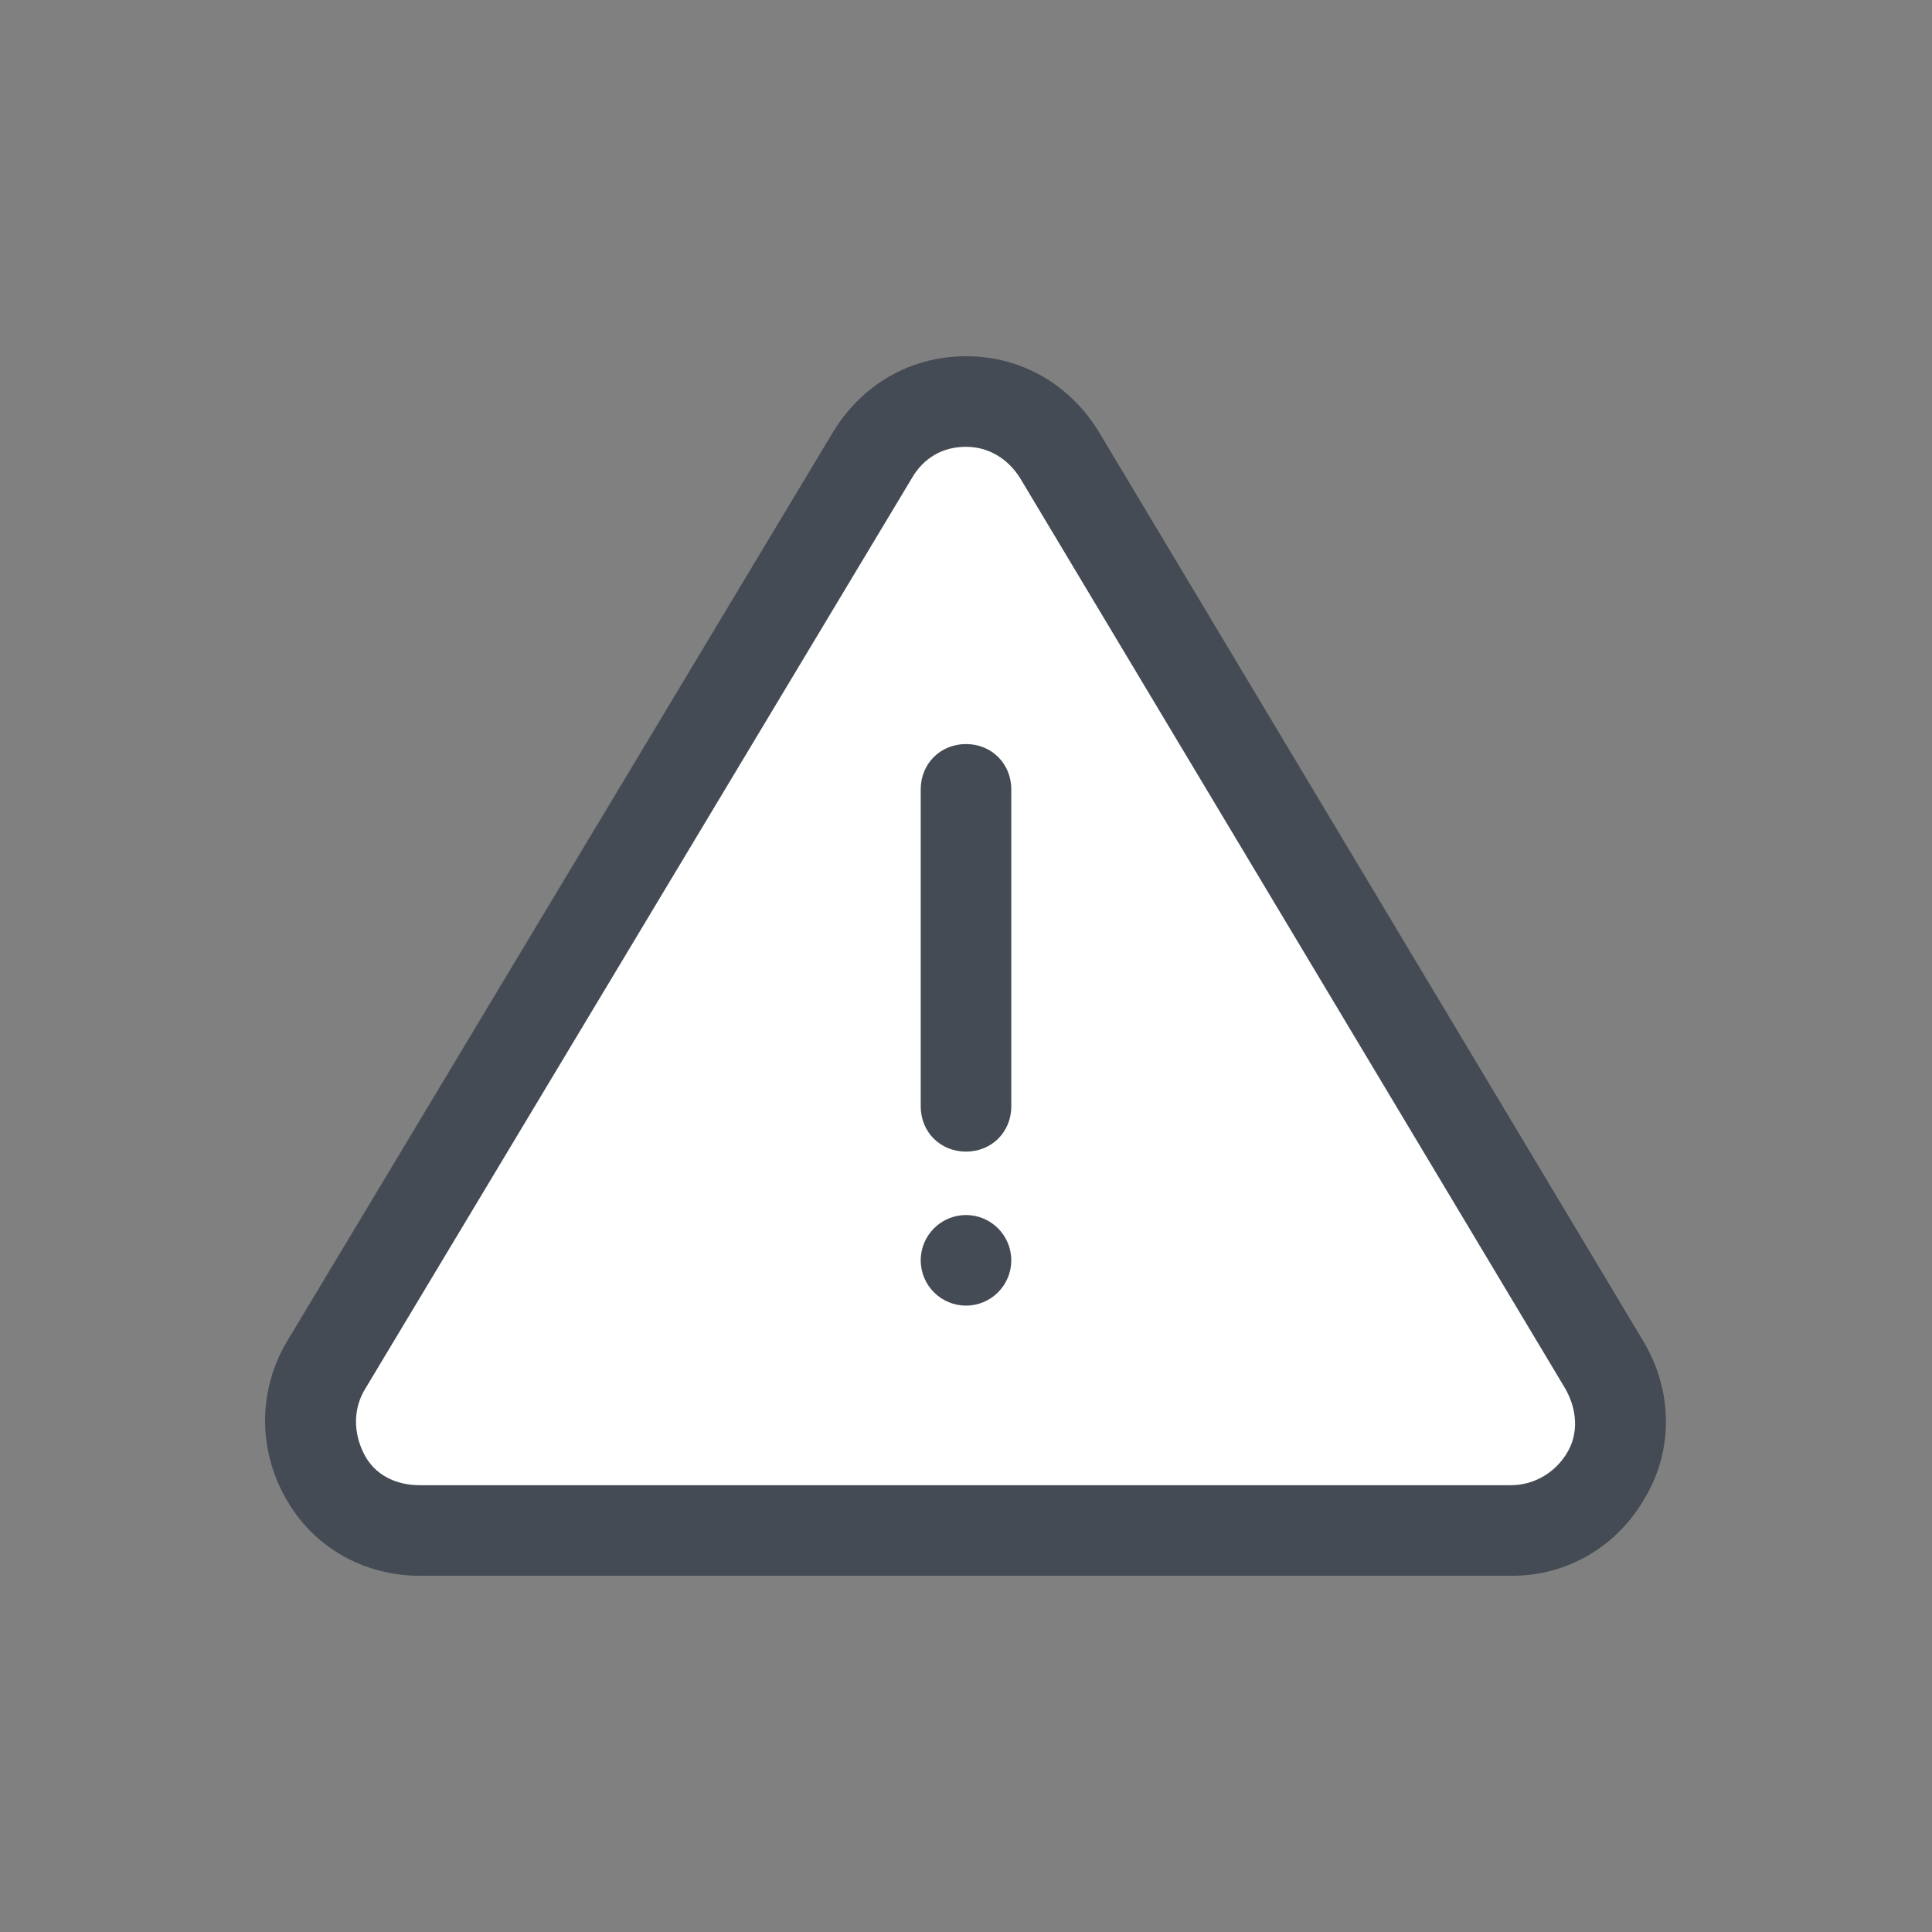
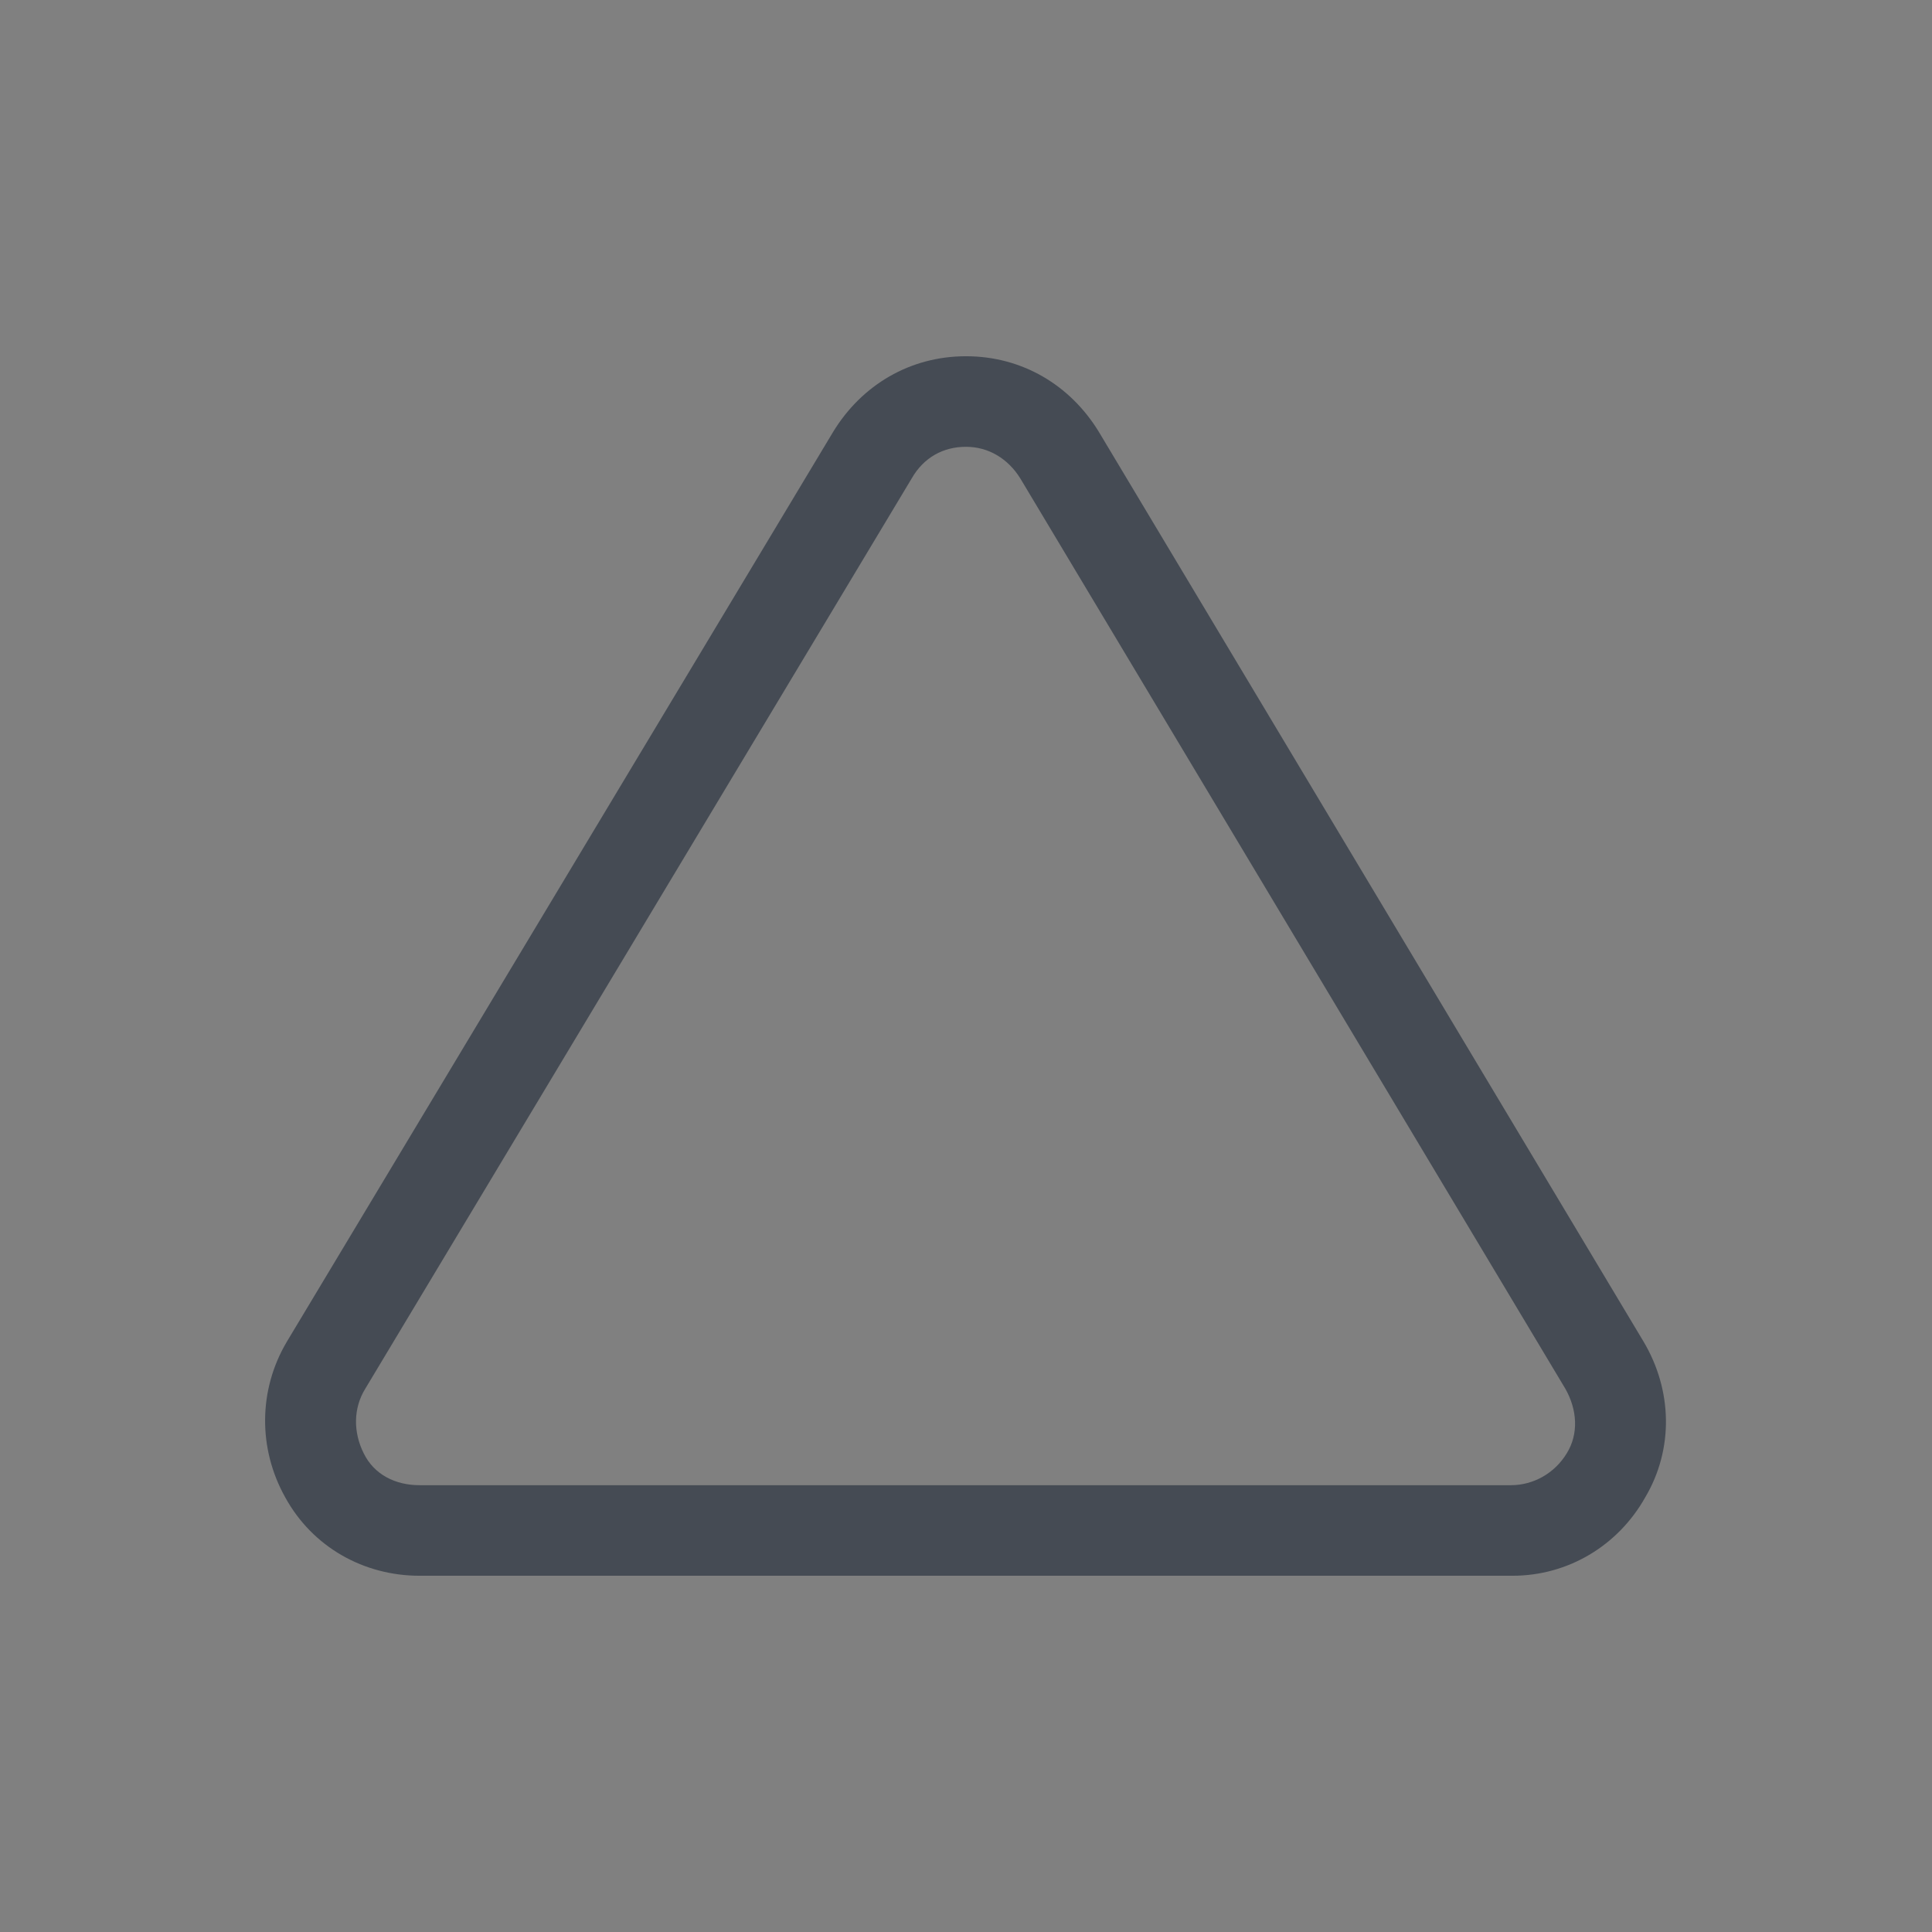
<svg xmlns="http://www.w3.org/2000/svg" width="64pt" height="64pt" viewBox="0 0 64 64" version="1.1">
  <rect x="0" y="0" width="64" height="64" fill="#808080" stroke="none" />
  <g id="surface990628">
-     <path style=" stroke:none;fill-rule:nonzero;fill:rgb(100%,100%,100%);fill-opacity:1;" d="M 13.898 50.699 L 50.051 50.699 C 52.852 50.699 54.602 47.648 53.148 45.25 L 35.102 15.102 C 33.699 12.75 30.301 12.75 28.898 15.102 L 10.801 45.199 C 9.398 47.602 11.102 50.699 13.898 50.699 Z M 13.898 50.699 " />
-     <path style=" stroke:none;fill-rule:nonzero;fill:rgb(27.059%,29.412%,32.941%);fill-opacity:1;" d="M 50.102 52.199 L 13.898 52.199 C 12.051 52.199 10.352 51.25 9.449 49.602 C 8.551 48 8.551 46.051 9.5 44.449 L 27.602 14.301 C 28.551 12.75 30.148 11.801 32 11.801 C 33.852 11.801 35.449 12.75 36.398 14.301 L 54.449 44.449 C 55.398 46.051 55.449 48 54.5 49.602 C 53.602 51.199 51.949 52.199 50.102 52.199 Z M 32 14.801 C 31.25 14.801 30.602 15.148 30.199 15.852 L 12.102 46 C 11.699 46.648 11.699 47.449 12.051 48.148 C 12.398 48.852 13.102 49.199 13.898 49.199 L 50.051 49.199 C 50.801 49.199 51.5 48.801 51.898 48.148 C 52.301 47.5 52.25 46.699 51.852 46 L 33.801 15.852 C 33.398 15.199 32.75 14.801 32 14.801 Z M 32 14.801 " />
-     <path style=" stroke:none;fill-rule:nonzero;fill:rgb(27.059%,29.412%,32.941%);fill-opacity:1;" d="M 30.5 36.648 C 30.5 37.5 31.148 38.148 32 38.148 C 32.852 38.148 33.5 37.5 33.5 36.648 L 33.5 26.148 C 33.5 25.301 32.852 24.648 32 24.648 C 31.148 24.648 30.5 25.301 30.5 26.148 M 32 40.25 C 31.172 40.25 30.5 40.922 30.5 41.75 C 30.5 42.578 31.172 43.25 32 43.25 C 32.828 43.25 33.5 42.578 33.5 41.75 C 33.5 40.922 32.828 40.25 32 40.25 Z M 32 40.25 " />
+     <path style=" stroke:none;fill-rule:nonzero;fill:rgb(27.059%,29.412%,32.941%);fill-opacity:1;" d="M 50.102 52.199 L 13.898 52.199 C 12.051 52.199 10.352 51.25 9.449 49.602 C 8.551 48 8.551 46.051 9.5 44.449 L 27.602 14.301 C 28.551 12.75 30.148 11.801 32 11.801 C 33.852 11.801 35.449 12.75 36.398 14.301 L 54.449 44.449 C 55.398 46.051 55.449 48 54.5 49.602 C 53.602 51.199 51.949 52.199 50.102 52.199 M 32 14.801 C 31.25 14.801 30.602 15.148 30.199 15.852 L 12.102 46 C 11.699 46.648 11.699 47.449 12.051 48.148 C 12.398 48.852 13.102 49.199 13.898 49.199 L 50.051 49.199 C 50.801 49.199 51.5 48.801 51.898 48.148 C 52.301 47.5 52.25 46.699 51.852 46 L 33.801 15.852 C 33.398 15.199 32.75 14.801 32 14.801 Z M 32 14.801 " />
  </g>
</svg>